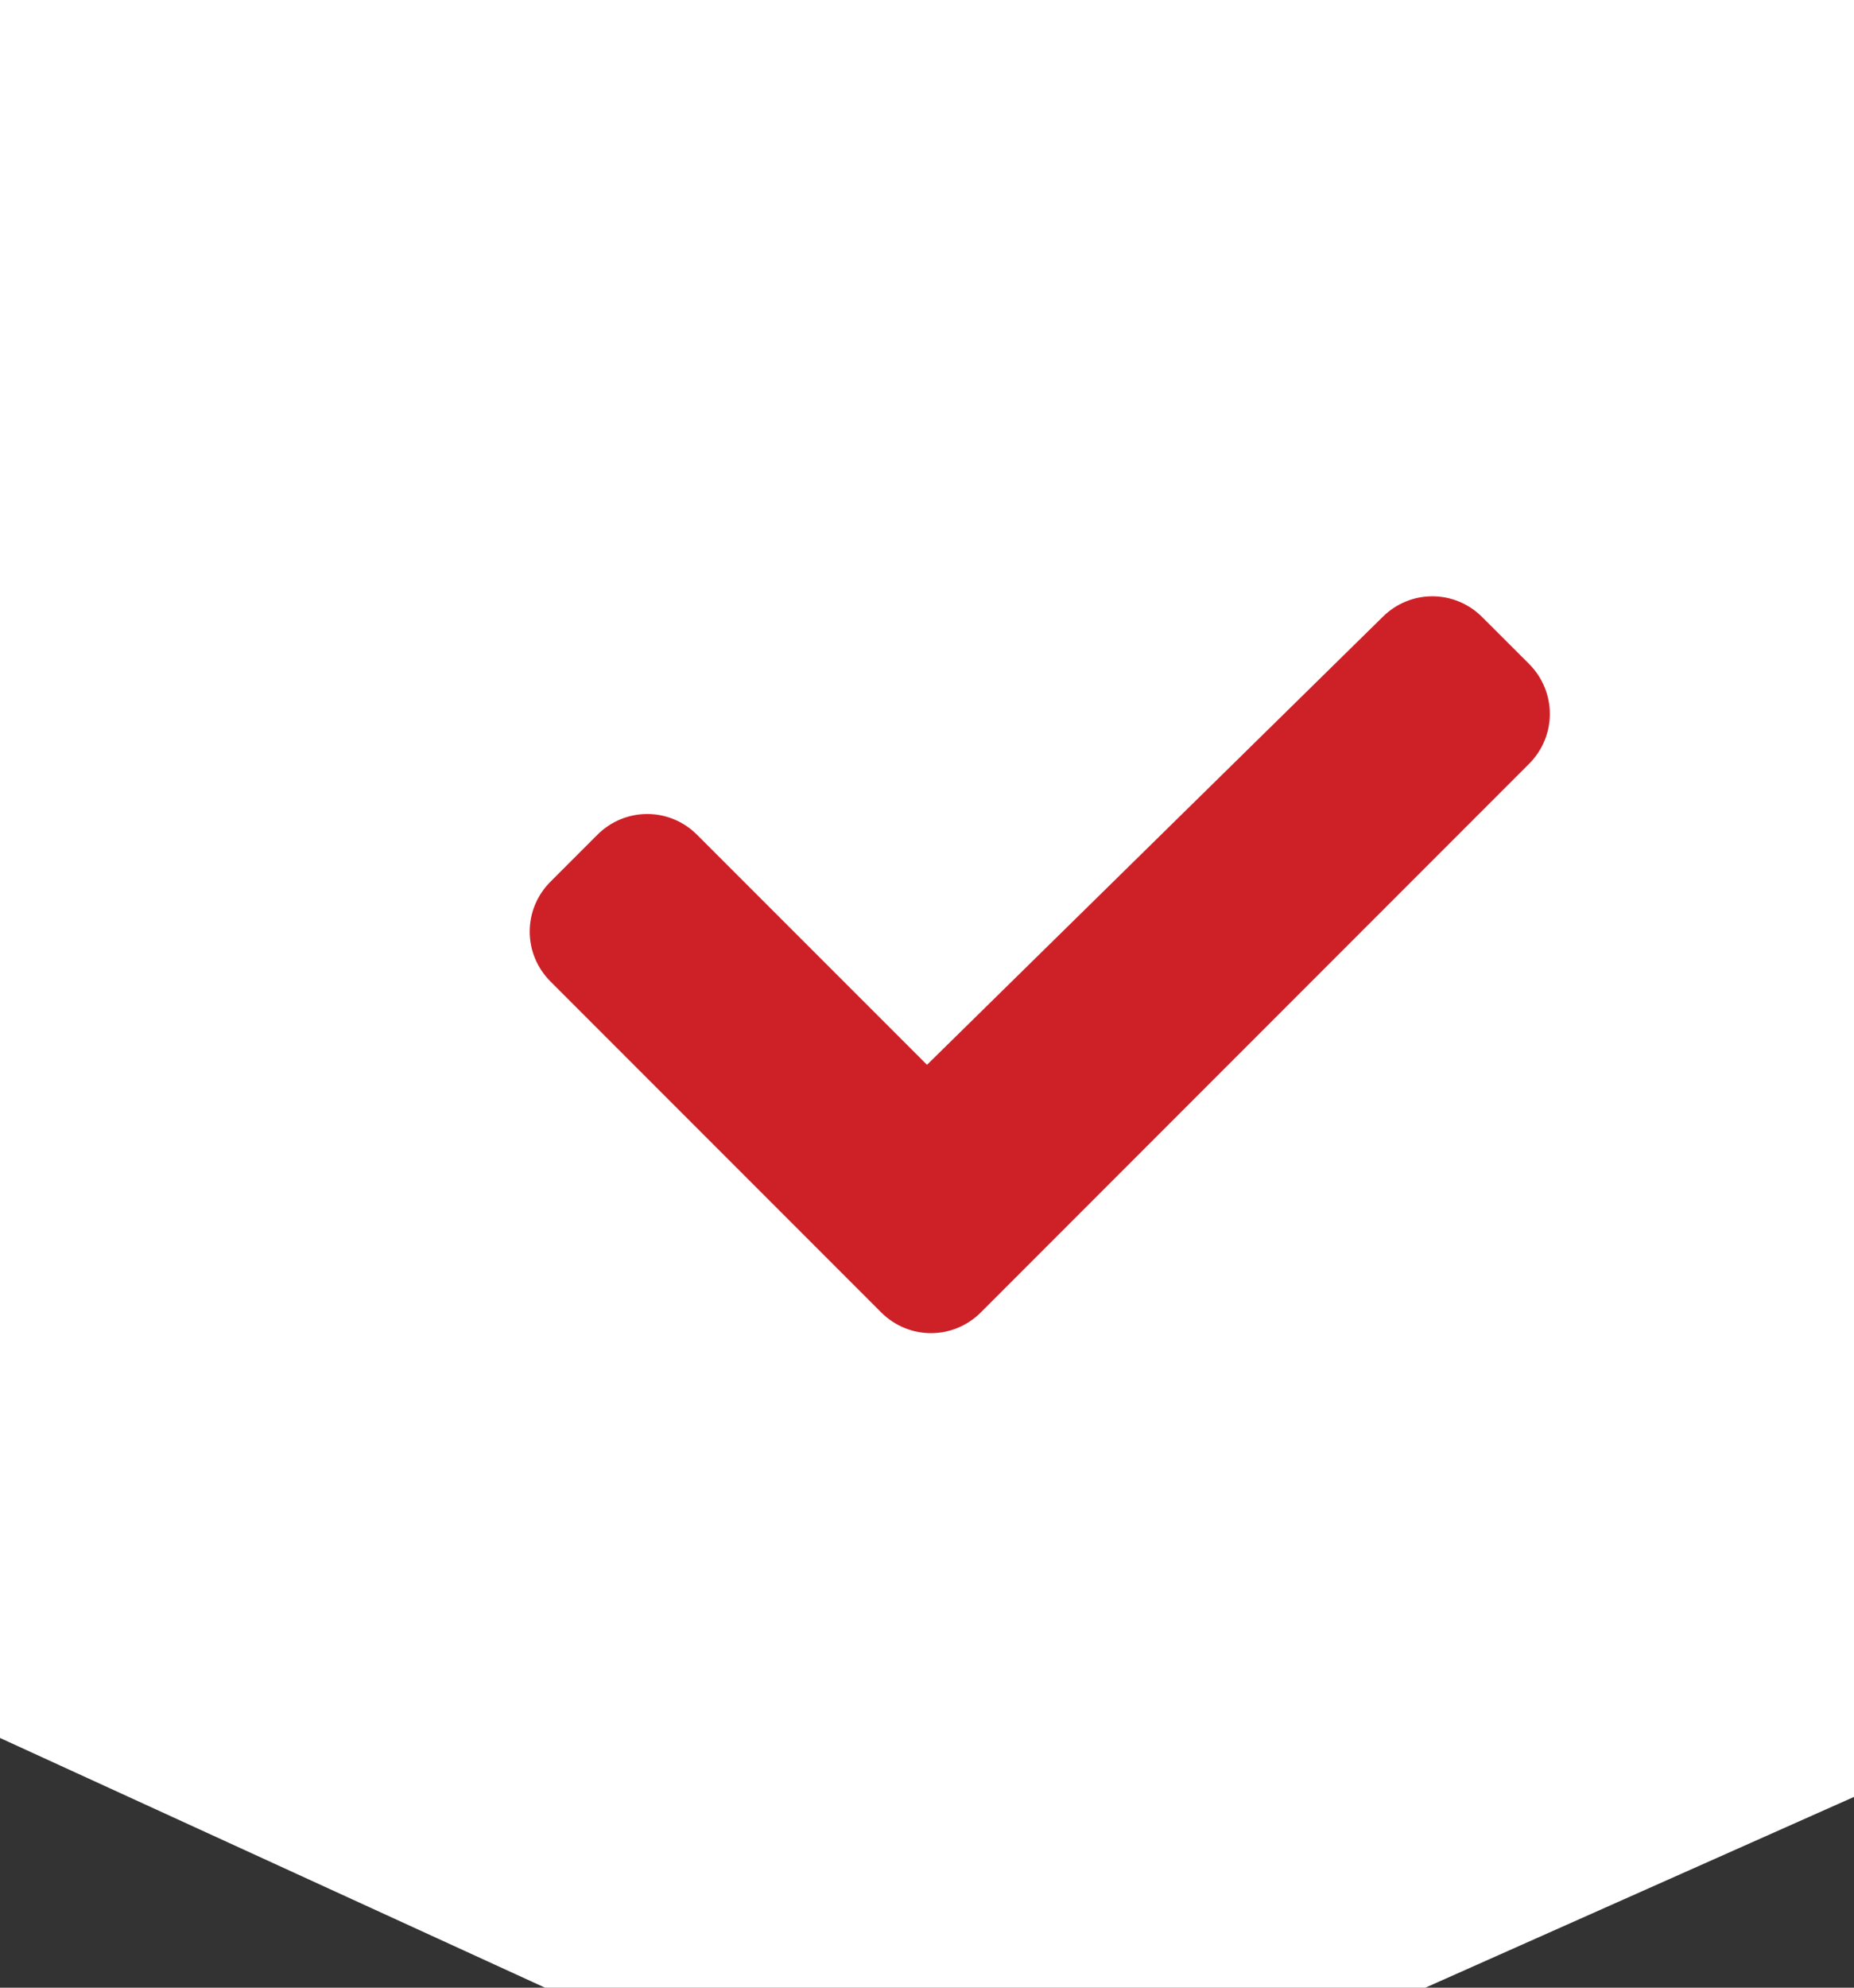
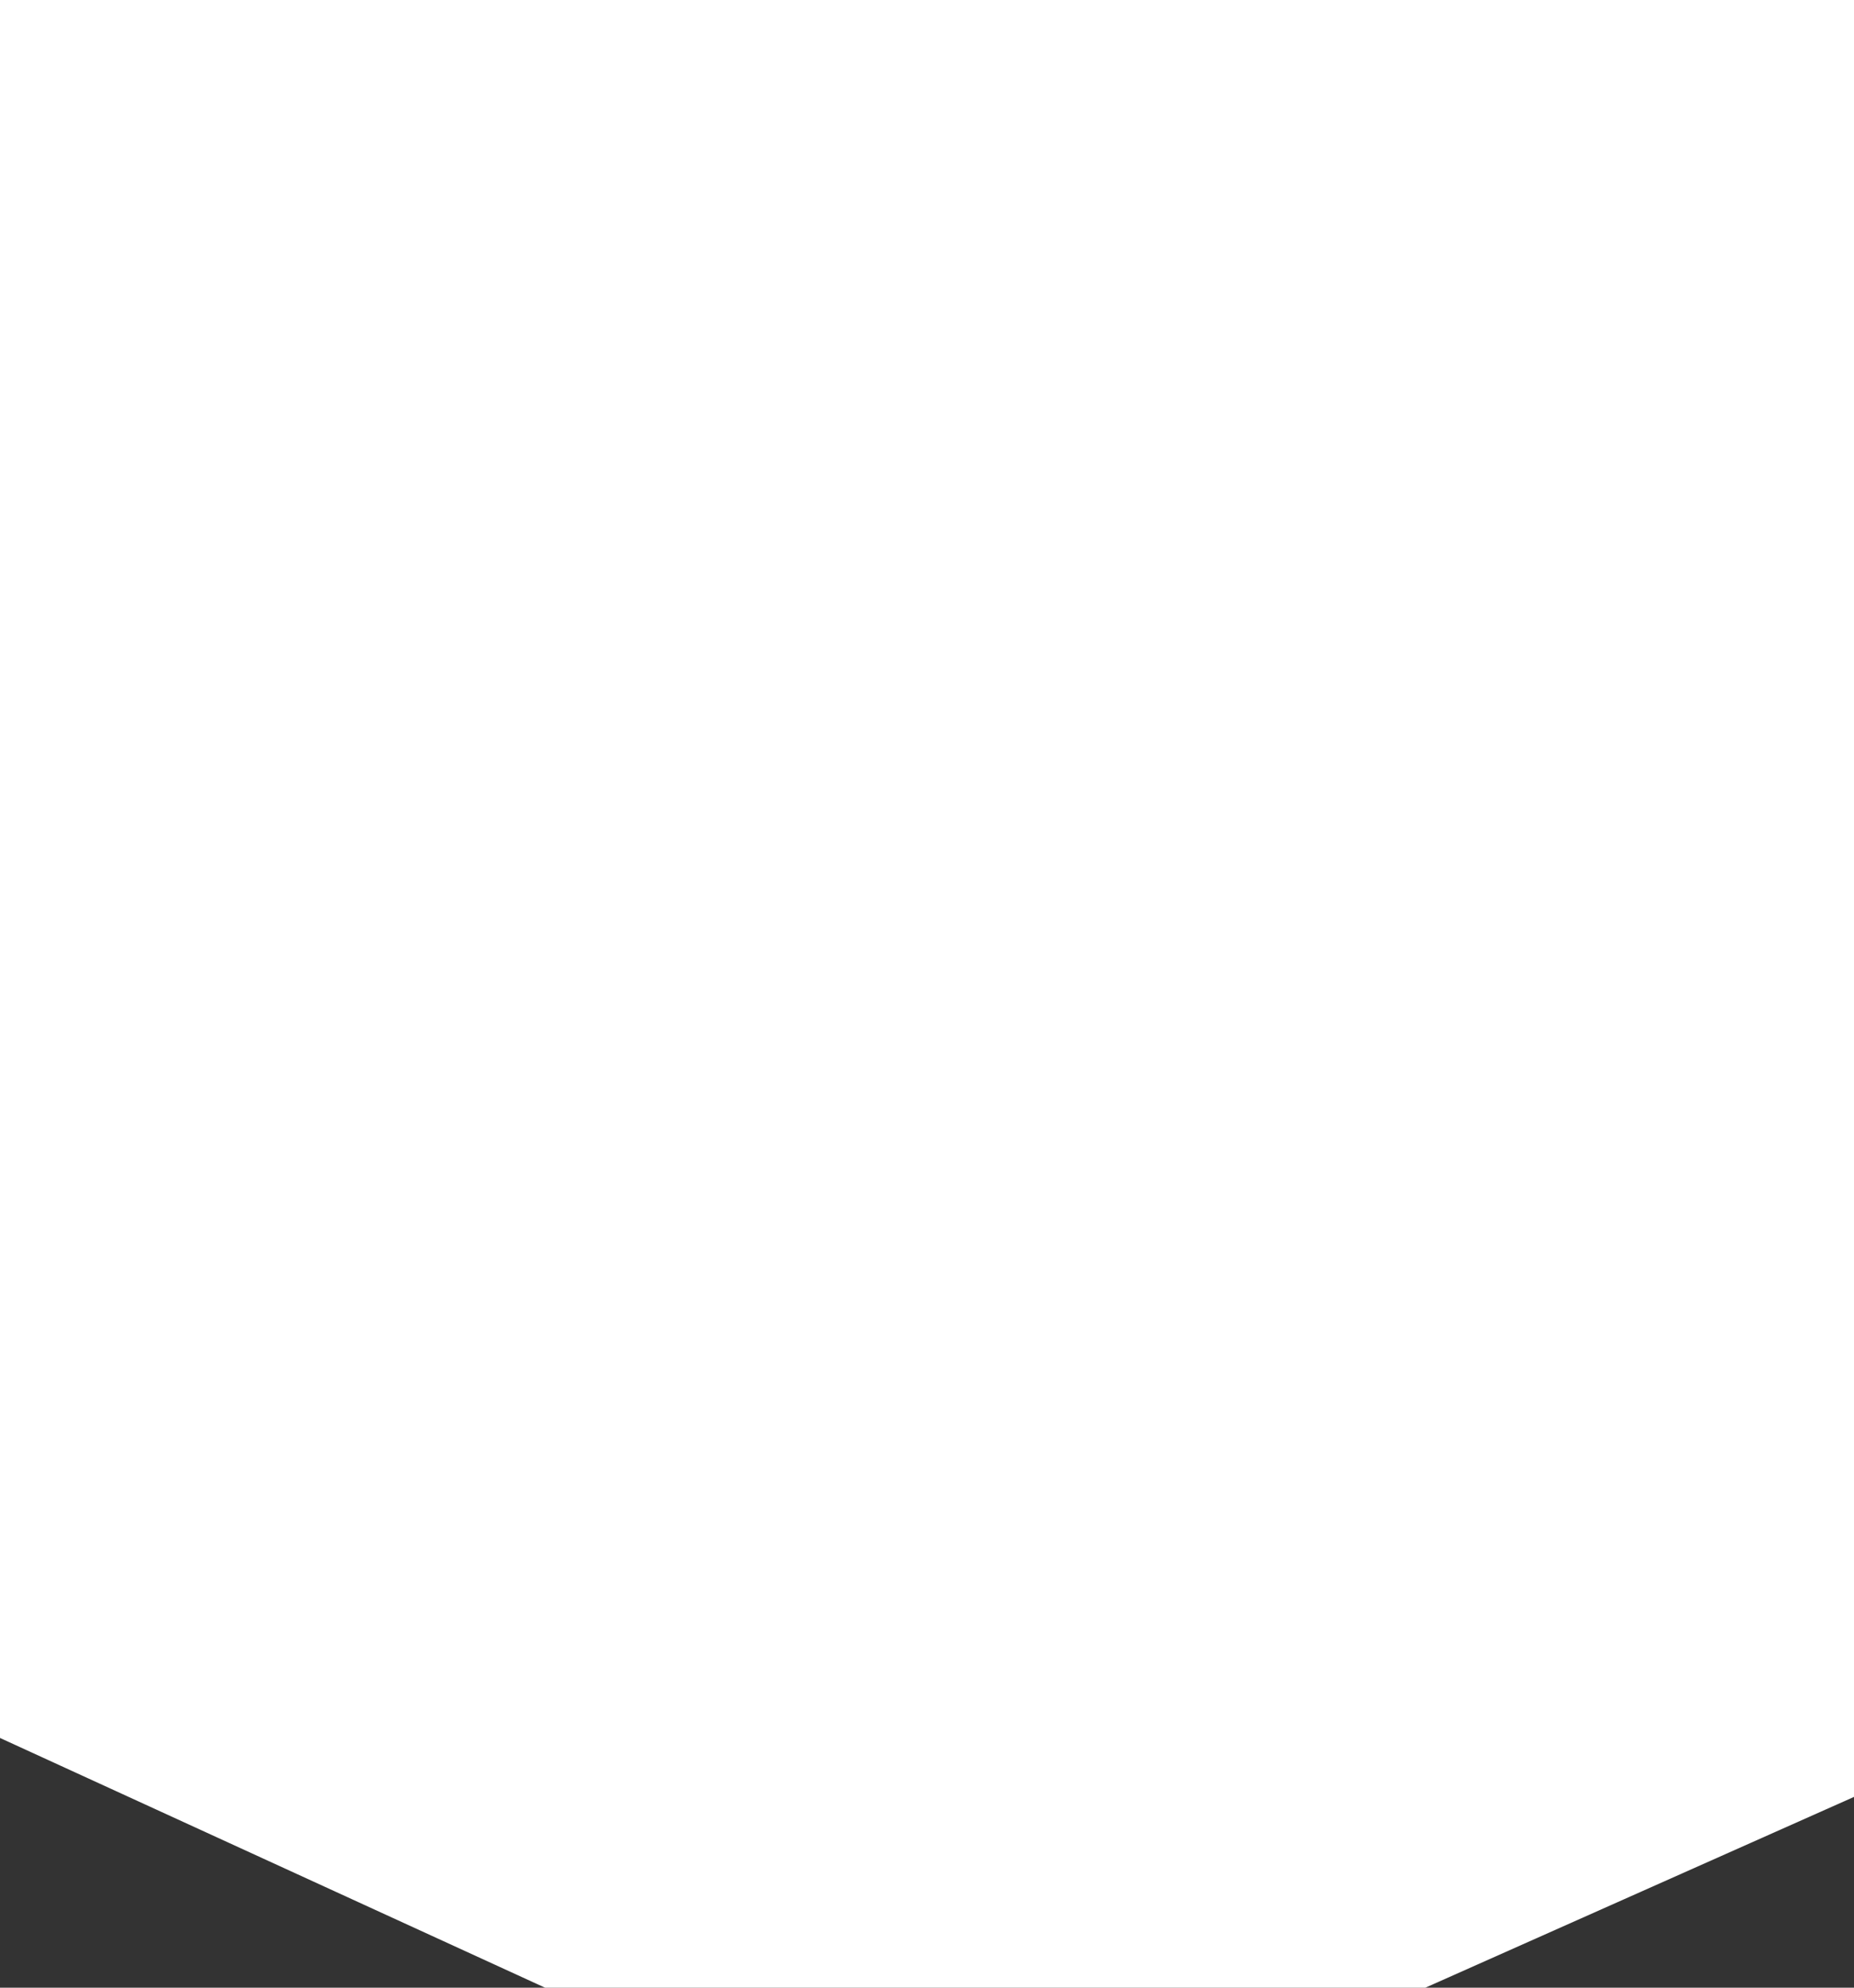
<svg xmlns="http://www.w3.org/2000/svg" width="28" height="30" viewBox="0 0 28 30" fill="none">
  <rect x="0" y="0" width="28" height="30" fill="#333333" stroke="none" />
  <path d="M0 26.231V0H30V26.231L14.783 33L0 26.231Z" fill="white" />
-   <path d="M13.307 19.807C13.726 20.226 14.395 20.226 14.814 19.807L23.093 11.528C23.511 11.11 23.511 10.44 23.093 10.021L22.385 9.314C21.967 8.895 21.297 8.895 20.879 9.314L14 16.071L10.528 12.6C10.11 12.181 9.44 12.181 9.021 12.6L8.314 13.307C7.895 13.726 7.895 14.395 8.314 14.814L13.307 19.807Z" fill="#CE2127" />
</svg>